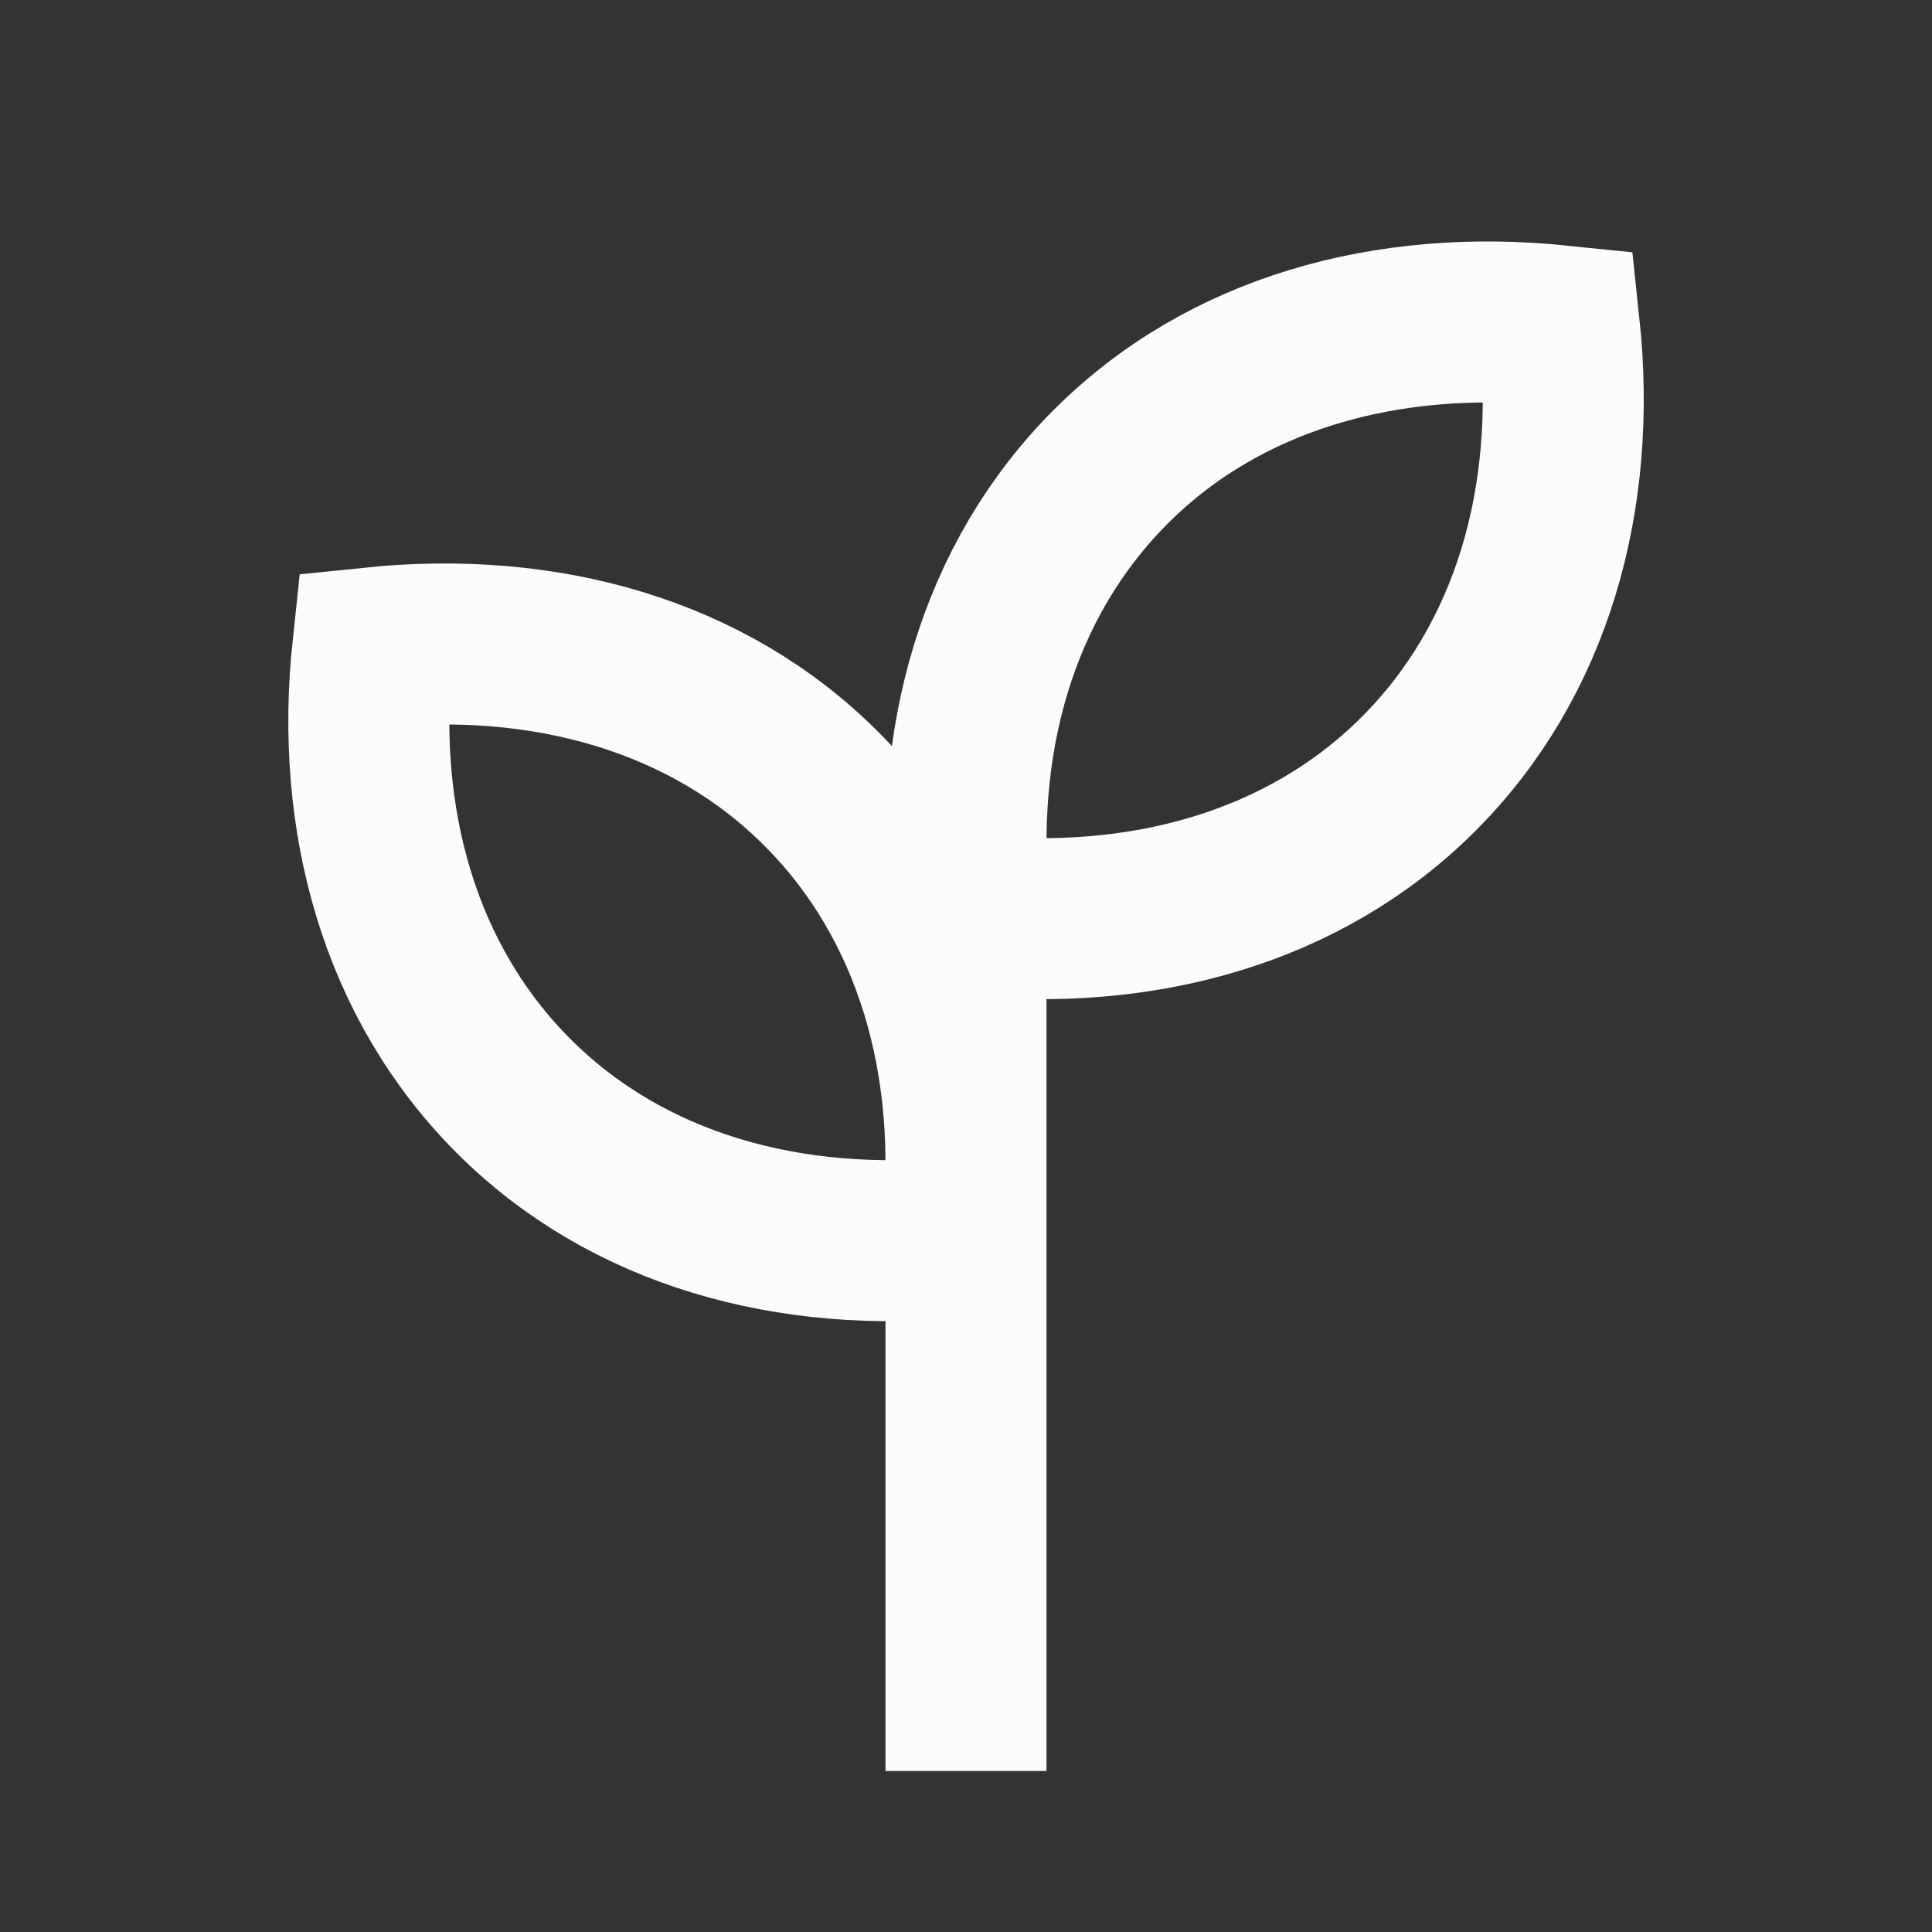
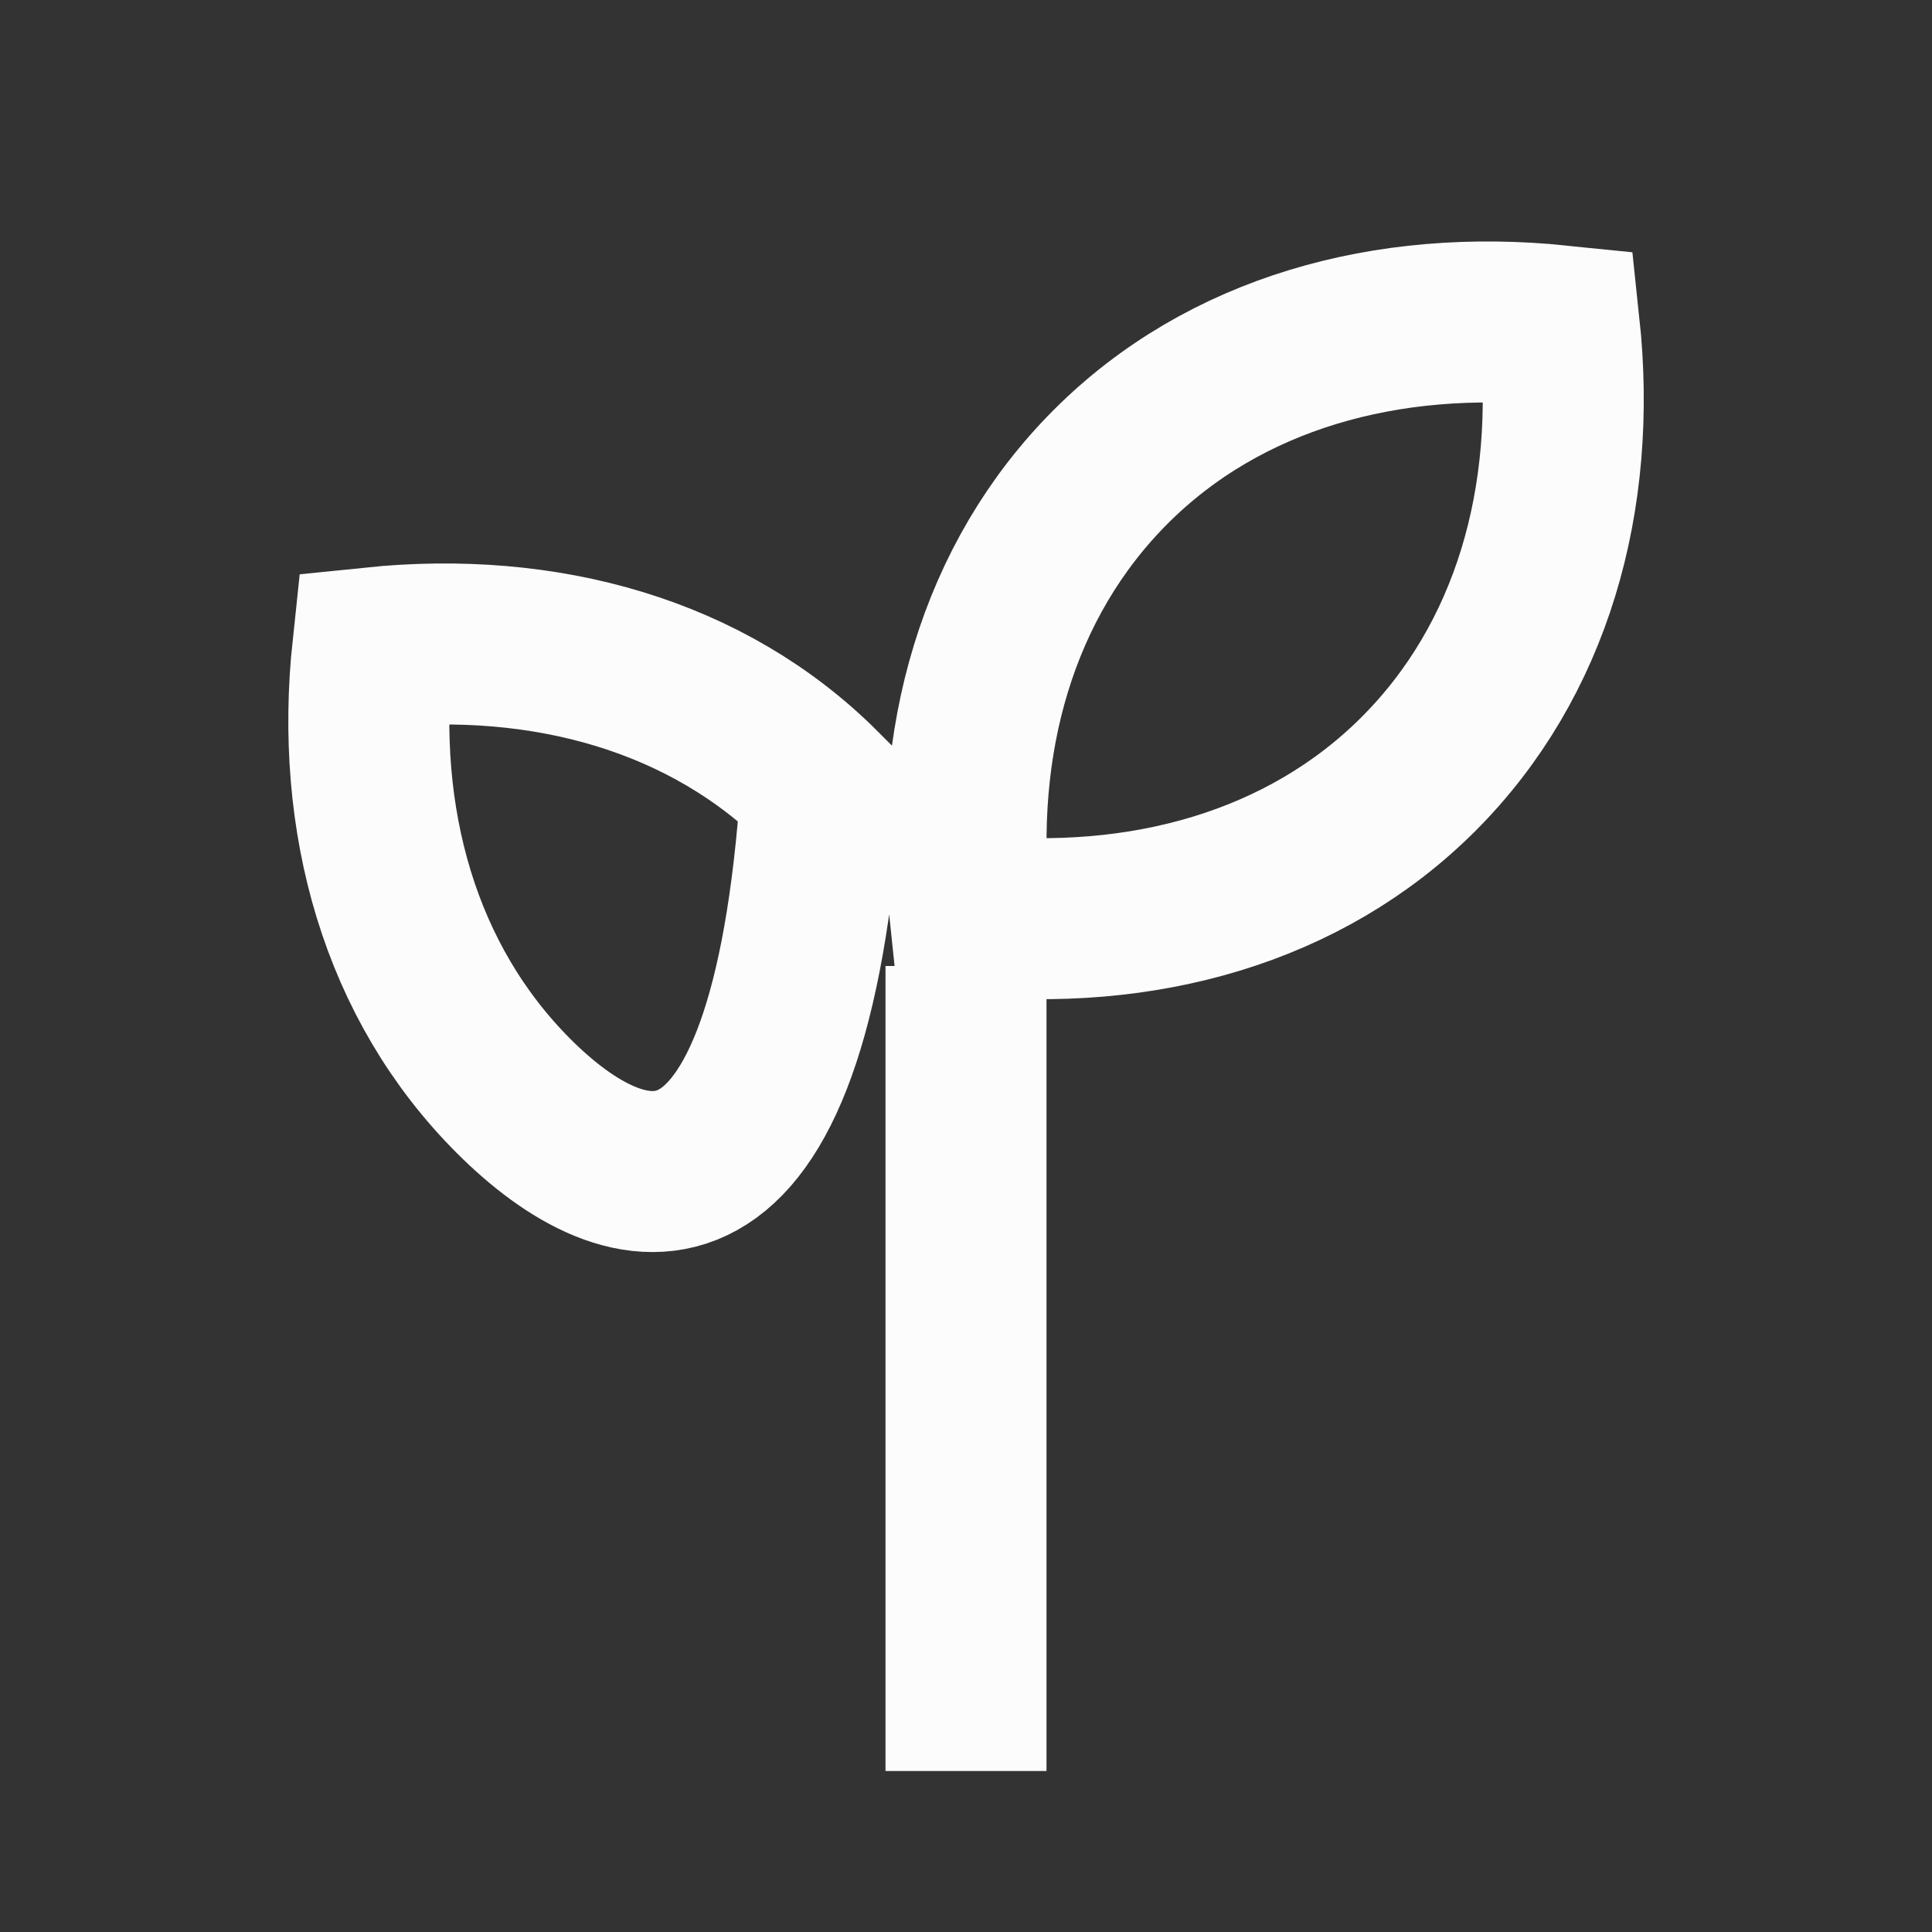
<svg xmlns="http://www.w3.org/2000/svg" width="24" height="24" viewBox="0 0 24 24" fill="none">
  <rect x="0" y="0" width="24" height="24" fill="#333333" stroke="none" />
-   <path d="M12 12V22M19.37 4.046C17.23 3.826 15.21 4.386 13.8 5.796C12.39 7.206 11.82 9.216 12.05 11.366C14.19 11.586 16.21 11.026 17.62 9.616C19.03 8.206 19.6 6.196 19.37 4.046ZM4.631 8.046C6.771 7.826 8.791 8.386 10.2 9.796C11.611 11.206 12.181 13.216 11.95 15.366C9.811 15.586 7.791 15.026 6.381 13.616C4.971 12.206 4.401 10.196 4.631 8.046Z" stroke="#FCFCFC" stroke-width="2" />
+   <path d="M12 12V22M19.37 4.046C17.23 3.826 15.21 4.386 13.8 5.796C12.39 7.206 11.82 9.216 12.05 11.366C14.19 11.586 16.21 11.026 17.62 9.616C19.03 8.206 19.6 6.196 19.37 4.046ZM4.631 8.046C6.771 7.826 8.791 8.386 10.2 9.796C9.811 15.586 7.791 15.026 6.381 13.616C4.971 12.206 4.401 10.196 4.631 8.046Z" stroke="#FCFCFC" stroke-width="2" />
</svg>